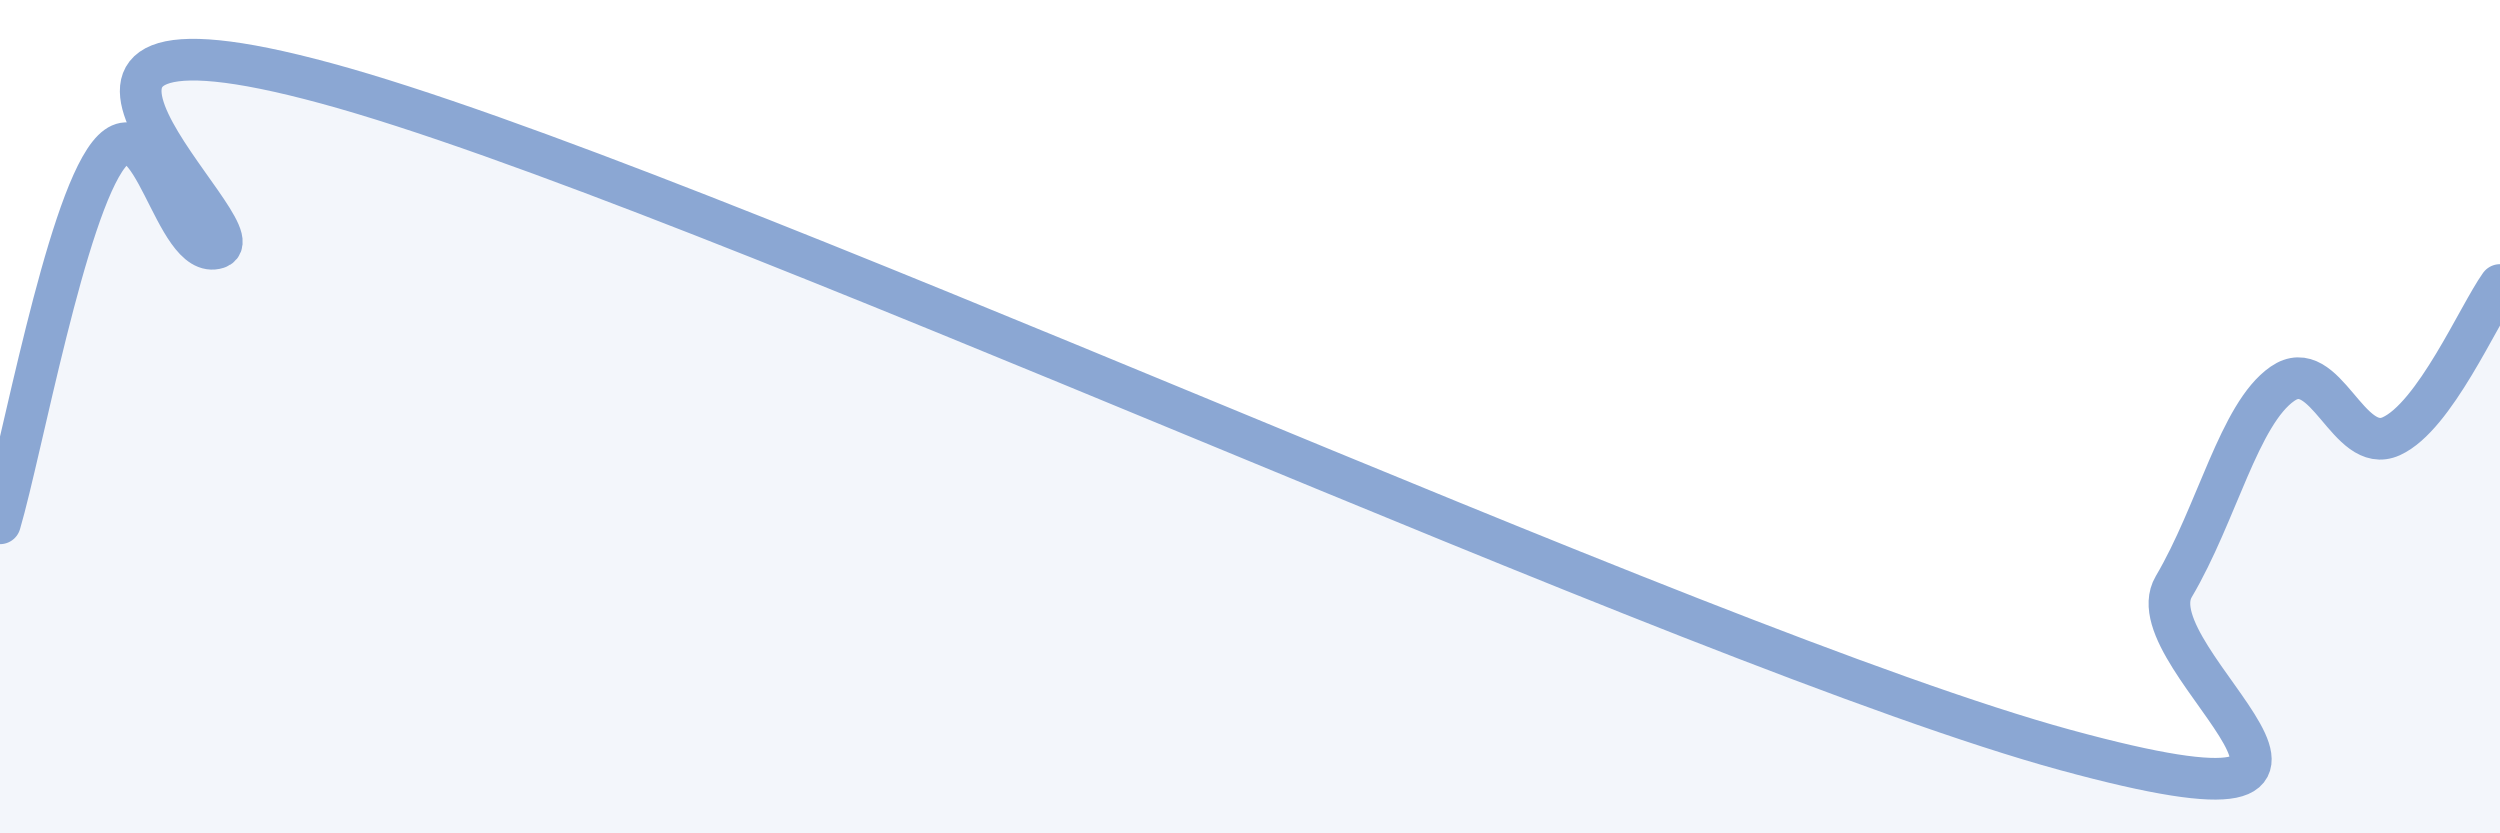
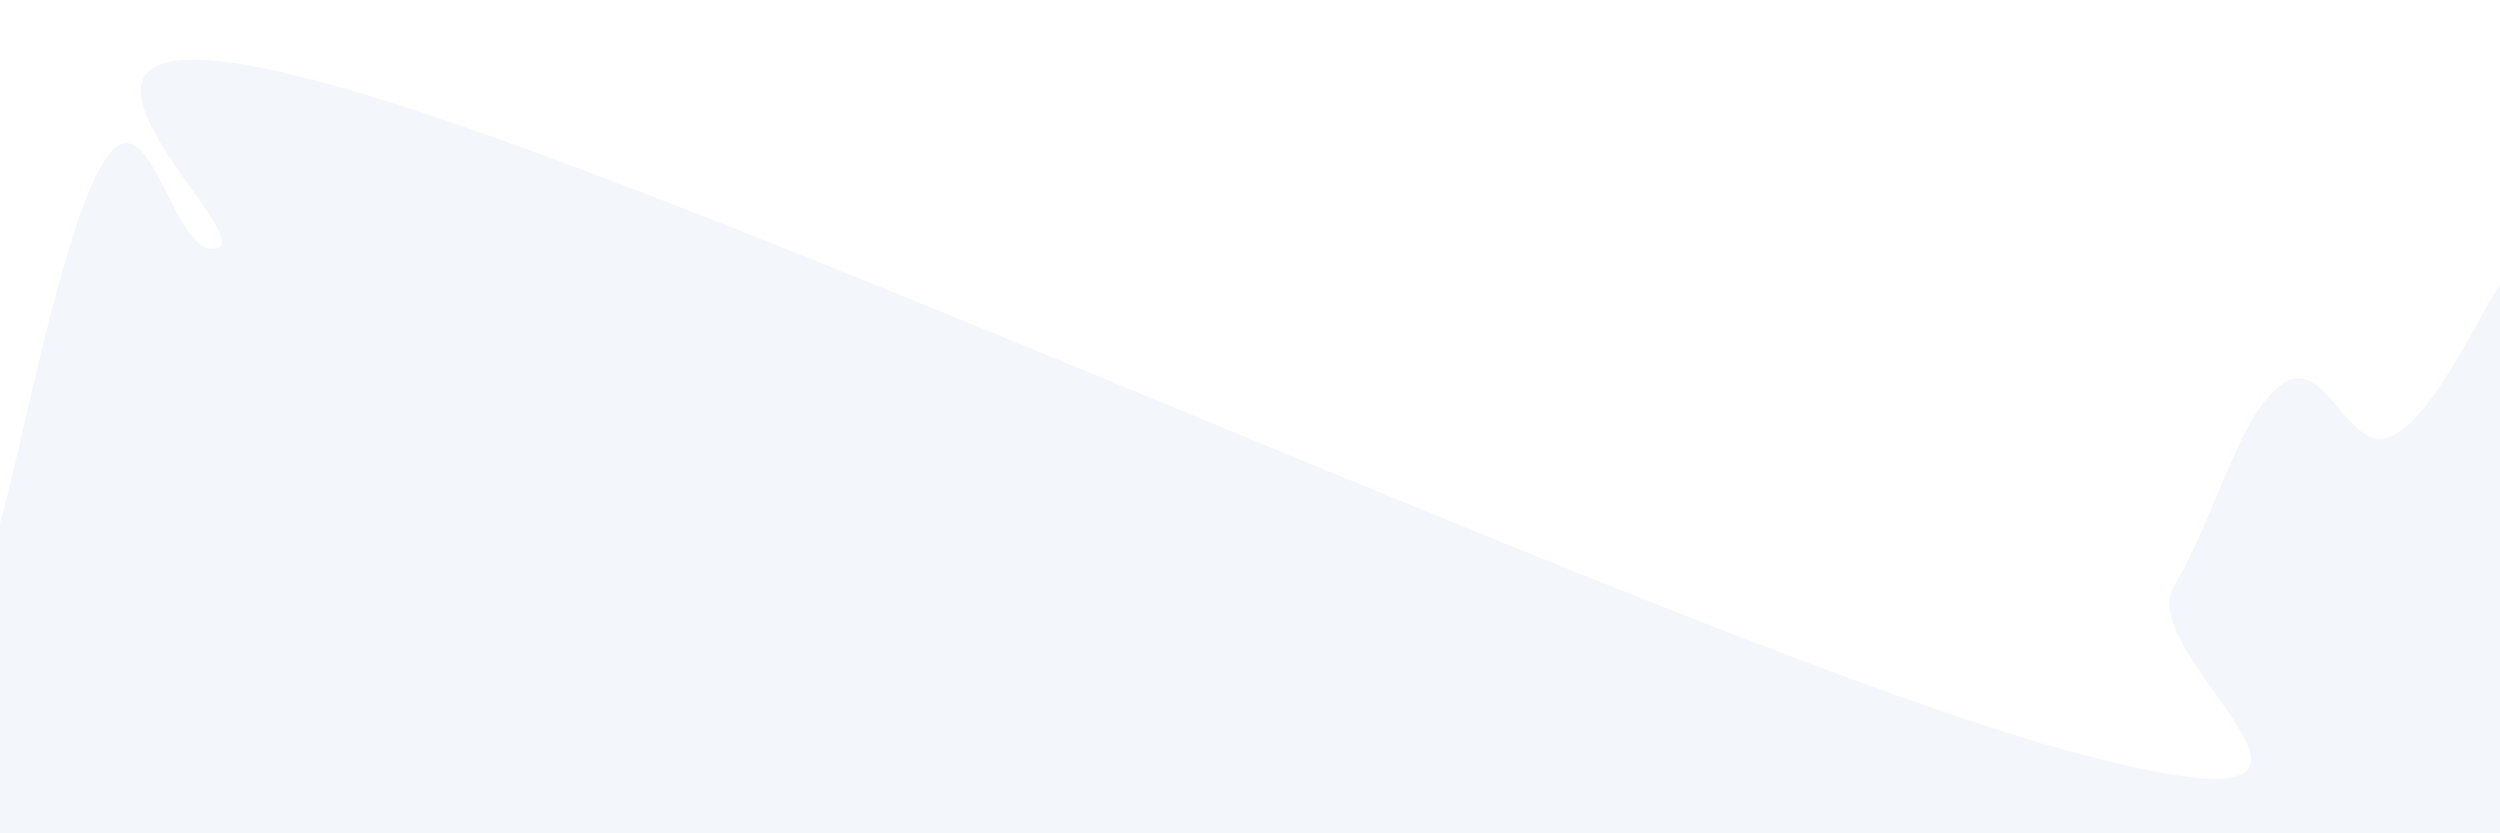
<svg xmlns="http://www.w3.org/2000/svg" width="60" height="20" viewBox="0 0 60 20">
  <path d="M 0,12.56 C 0.52,10.79 1.57,5.03 2.61,3.71 C 3.65,2.39 4.18,6.29 5.22,5.95 C 6.26,5.61 -1.04,-0.41 7.83,2 C 16.7,4.41 40.7,15.58 49.57,18 C 58.44,20.42 51.13,15.84 52.17,14.08 C 53.21,12.32 53.74,9.93 54.78,9.21 C 55.82,8.49 56.35,10.94 57.39,10.47 C 58.43,10 59.48,7.57 60,6.84L60 20L0 20Z" fill="#8ba7d3" opacity="0.1" stroke-linecap="round" stroke-linejoin="round" />
-   <path d="M 0,12.56 C 0.52,10.79 1.57,5.03 2.61,3.71 C 3.65,2.39 4.18,6.29 5.22,5.95 C 6.26,5.61 -1.04,-0.41 7.83,2 C 16.7,4.41 40.7,15.58 49.57,18 C 58.44,20.42 51.13,15.84 52.17,14.08 C 53.21,12.32 53.74,9.93 54.78,9.21 C 55.82,8.49 56.35,10.94 57.39,10.47 C 58.43,10 59.48,7.57 60,6.84" stroke="#8ba7d3" stroke-width="1" fill="none" stroke-linecap="round" stroke-linejoin="round" />
</svg>